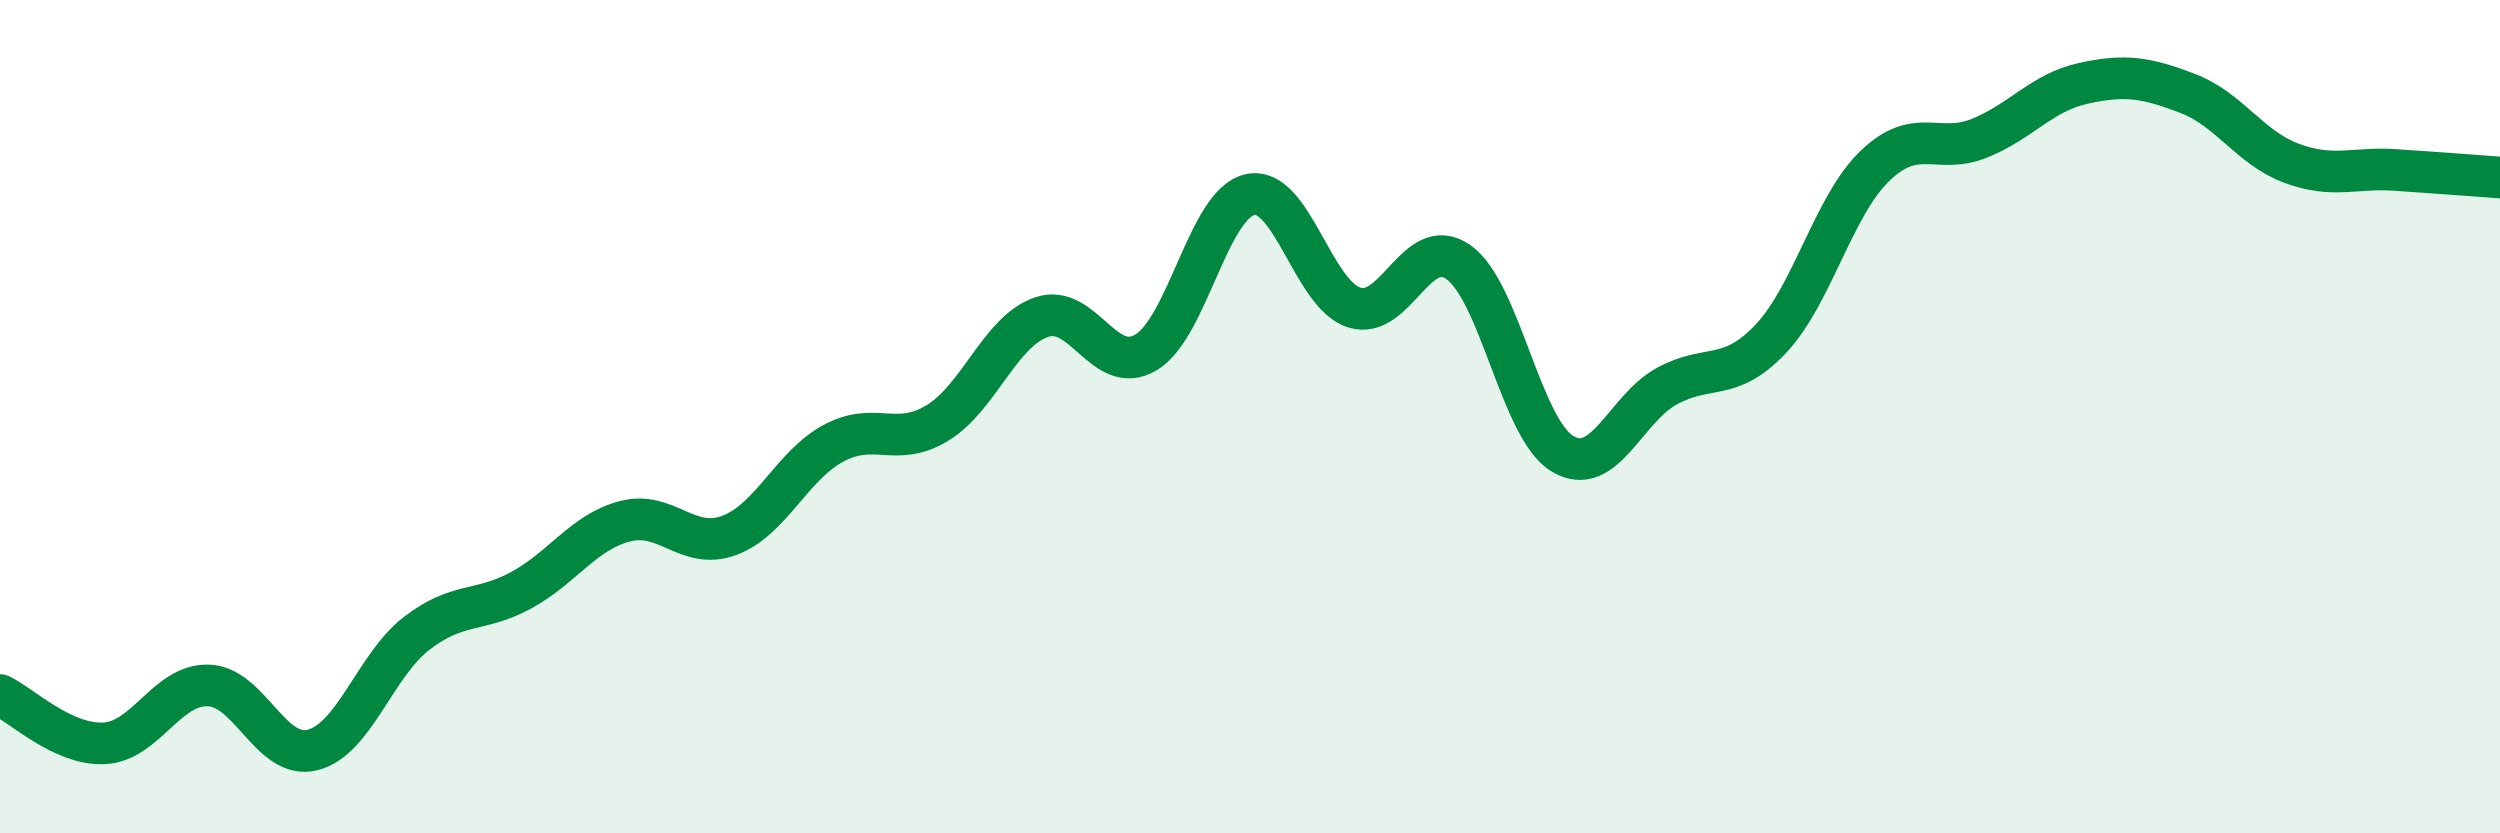
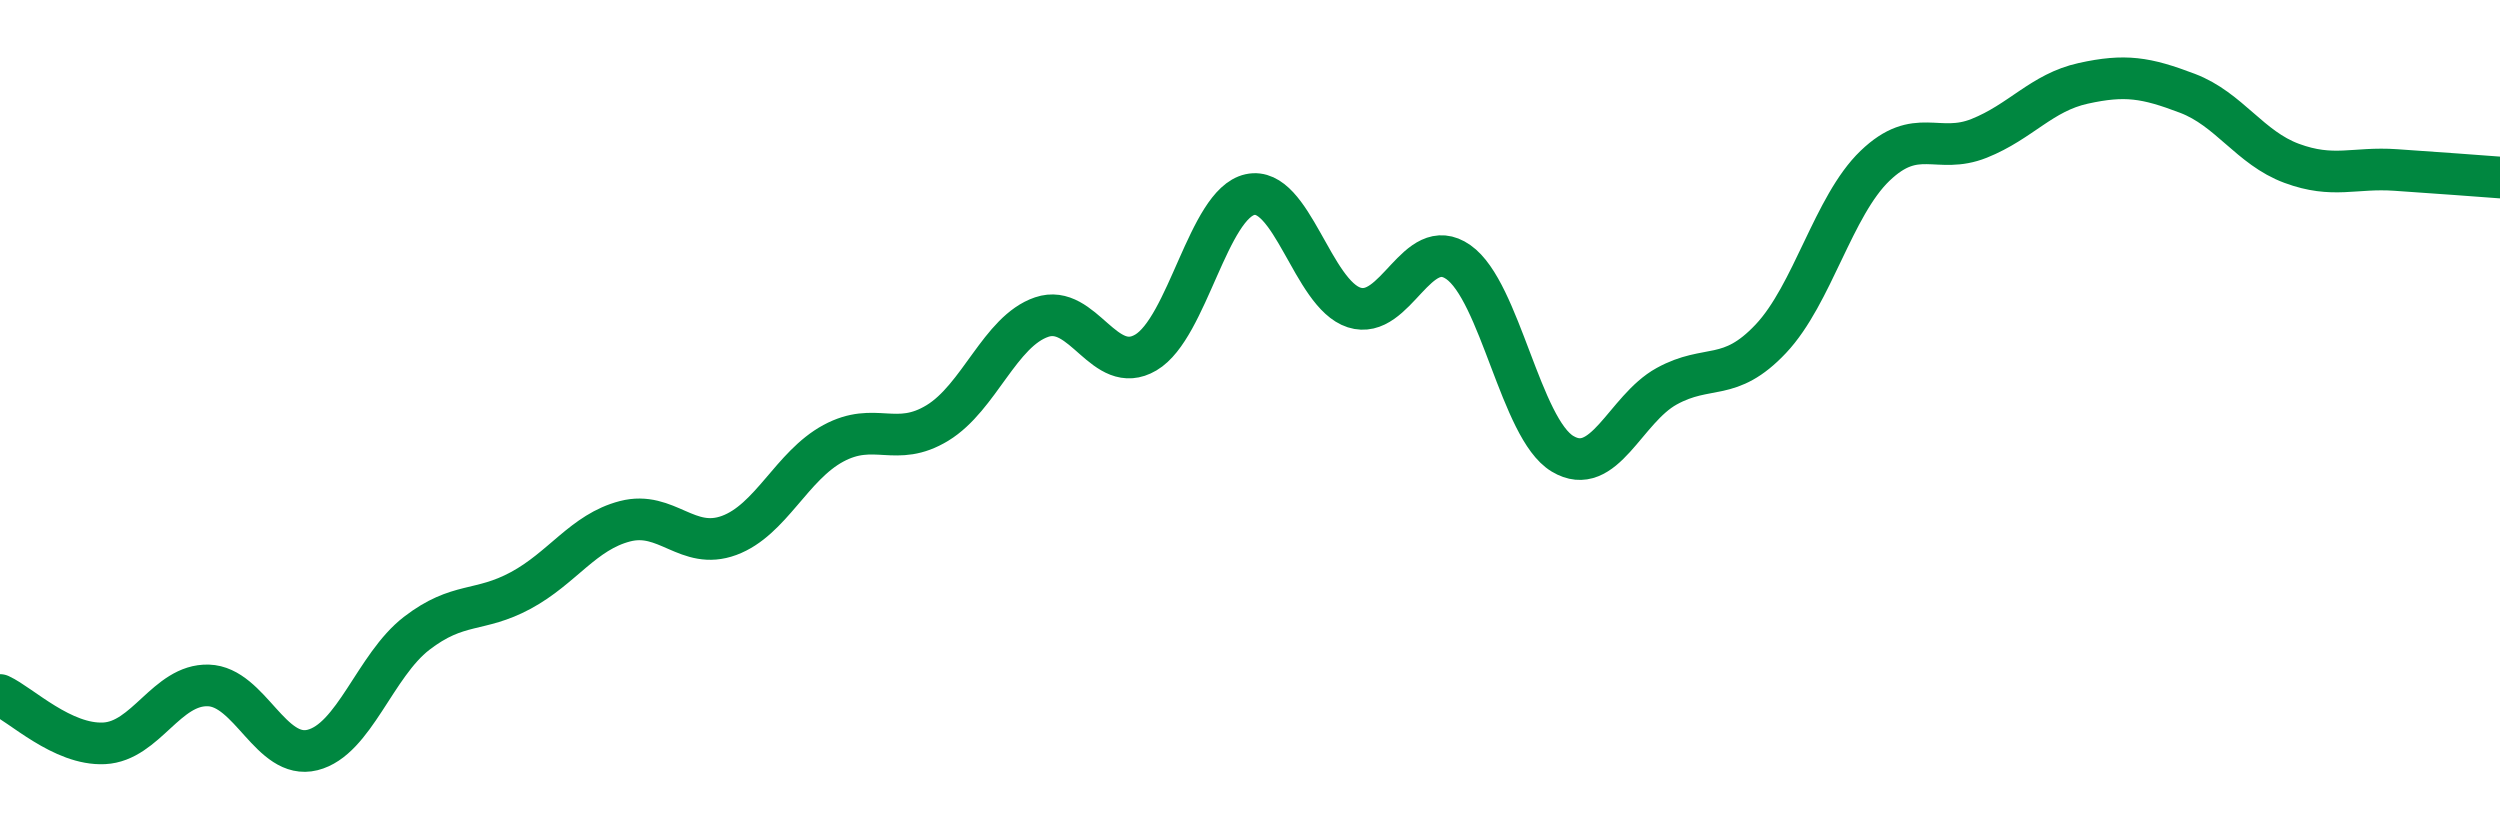
<svg xmlns="http://www.w3.org/2000/svg" width="60" height="20" viewBox="0 0 60 20">
-   <path d="M 0,16.68 C 0.5,16.91 1.5,17.89 2.5,17.84 C 3.5,17.79 4,16.42 5,16.45 C 6,16.48 6.5,18.25 7.5,18 C 8.5,17.75 9,15.97 10,15.2 C 11,14.43 11.5,14.71 12.5,14.17 C 13.5,13.63 14,12.77 15,12.51 C 16,12.25 16.5,13.22 17.5,12.85 C 18.5,12.48 19,11.18 20,10.64 C 21,10.1 21.5,10.76 22.5,10.15 C 23.5,9.54 24,7.95 25,7.61 C 26,7.27 26.5,9.05 27.5,8.46 C 28.5,7.87 29,4.89 30,4.67 C 31,4.45 31.5,7.06 32.5,7.38 C 33.5,7.7 34,5.59 35,6.29 C 36,6.99 36.5,10.29 37.5,10.89 C 38.5,11.49 39,9.82 40,9.27 C 41,8.72 41.5,9.19 42.5,8.13 C 43.5,7.07 44,4.94 45,3.98 C 46,3.02 46.5,3.72 47.5,3.32 C 48.5,2.92 49,2.22 50,2 C 51,1.78 51.5,1.86 52.5,2.24 C 53.5,2.62 54,3.55 55,3.92 C 56,4.29 56.5,4.01 57.5,4.08 C 58.5,4.15 59.5,4.22 60,4.26L60 20L0 20Z" fill="#008740" opacity="0.1" stroke-linecap="round" stroke-linejoin="round" />
  <path d="M 0,16.68 C 0.5,16.91 1.5,17.89 2.5,17.84 C 3.5,17.79 4,16.42 5,16.45 C 6,16.48 6.5,18.25 7.5,18 C 8.5,17.75 9,15.97 10,15.2 C 11,14.43 11.5,14.71 12.5,14.17 C 13.5,13.63 14,12.77 15,12.51 C 16,12.25 16.5,13.22 17.5,12.85 C 18.5,12.48 19,11.18 20,10.64 C 21,10.1 21.5,10.76 22.5,10.15 C 23.5,9.54 24,7.95 25,7.61 C 26,7.27 26.5,9.05 27.5,8.46 C 28.5,7.87 29,4.89 30,4.67 C 31,4.45 31.5,7.06 32.5,7.38 C 33.5,7.7 34,5.59 35,6.29 C 36,6.99 36.5,10.29 37.5,10.89 C 38.5,11.49 39,9.82 40,9.27 C 41,8.72 41.5,9.19 42.5,8.13 C 43.5,7.07 44,4.94 45,3.98 C 46,3.02 46.5,3.72 47.5,3.32 C 48.5,2.92 49,2.22 50,2 C 51,1.78 51.5,1.86 52.5,2.24 C 53.5,2.62 54,3.55 55,3.92 C 56,4.29 56.5,4.01 57.5,4.08 C 58.5,4.15 59.5,4.22 60,4.26" stroke="#008740" stroke-width="1" fill="none" stroke-linecap="round" stroke-linejoin="round" />
</svg>